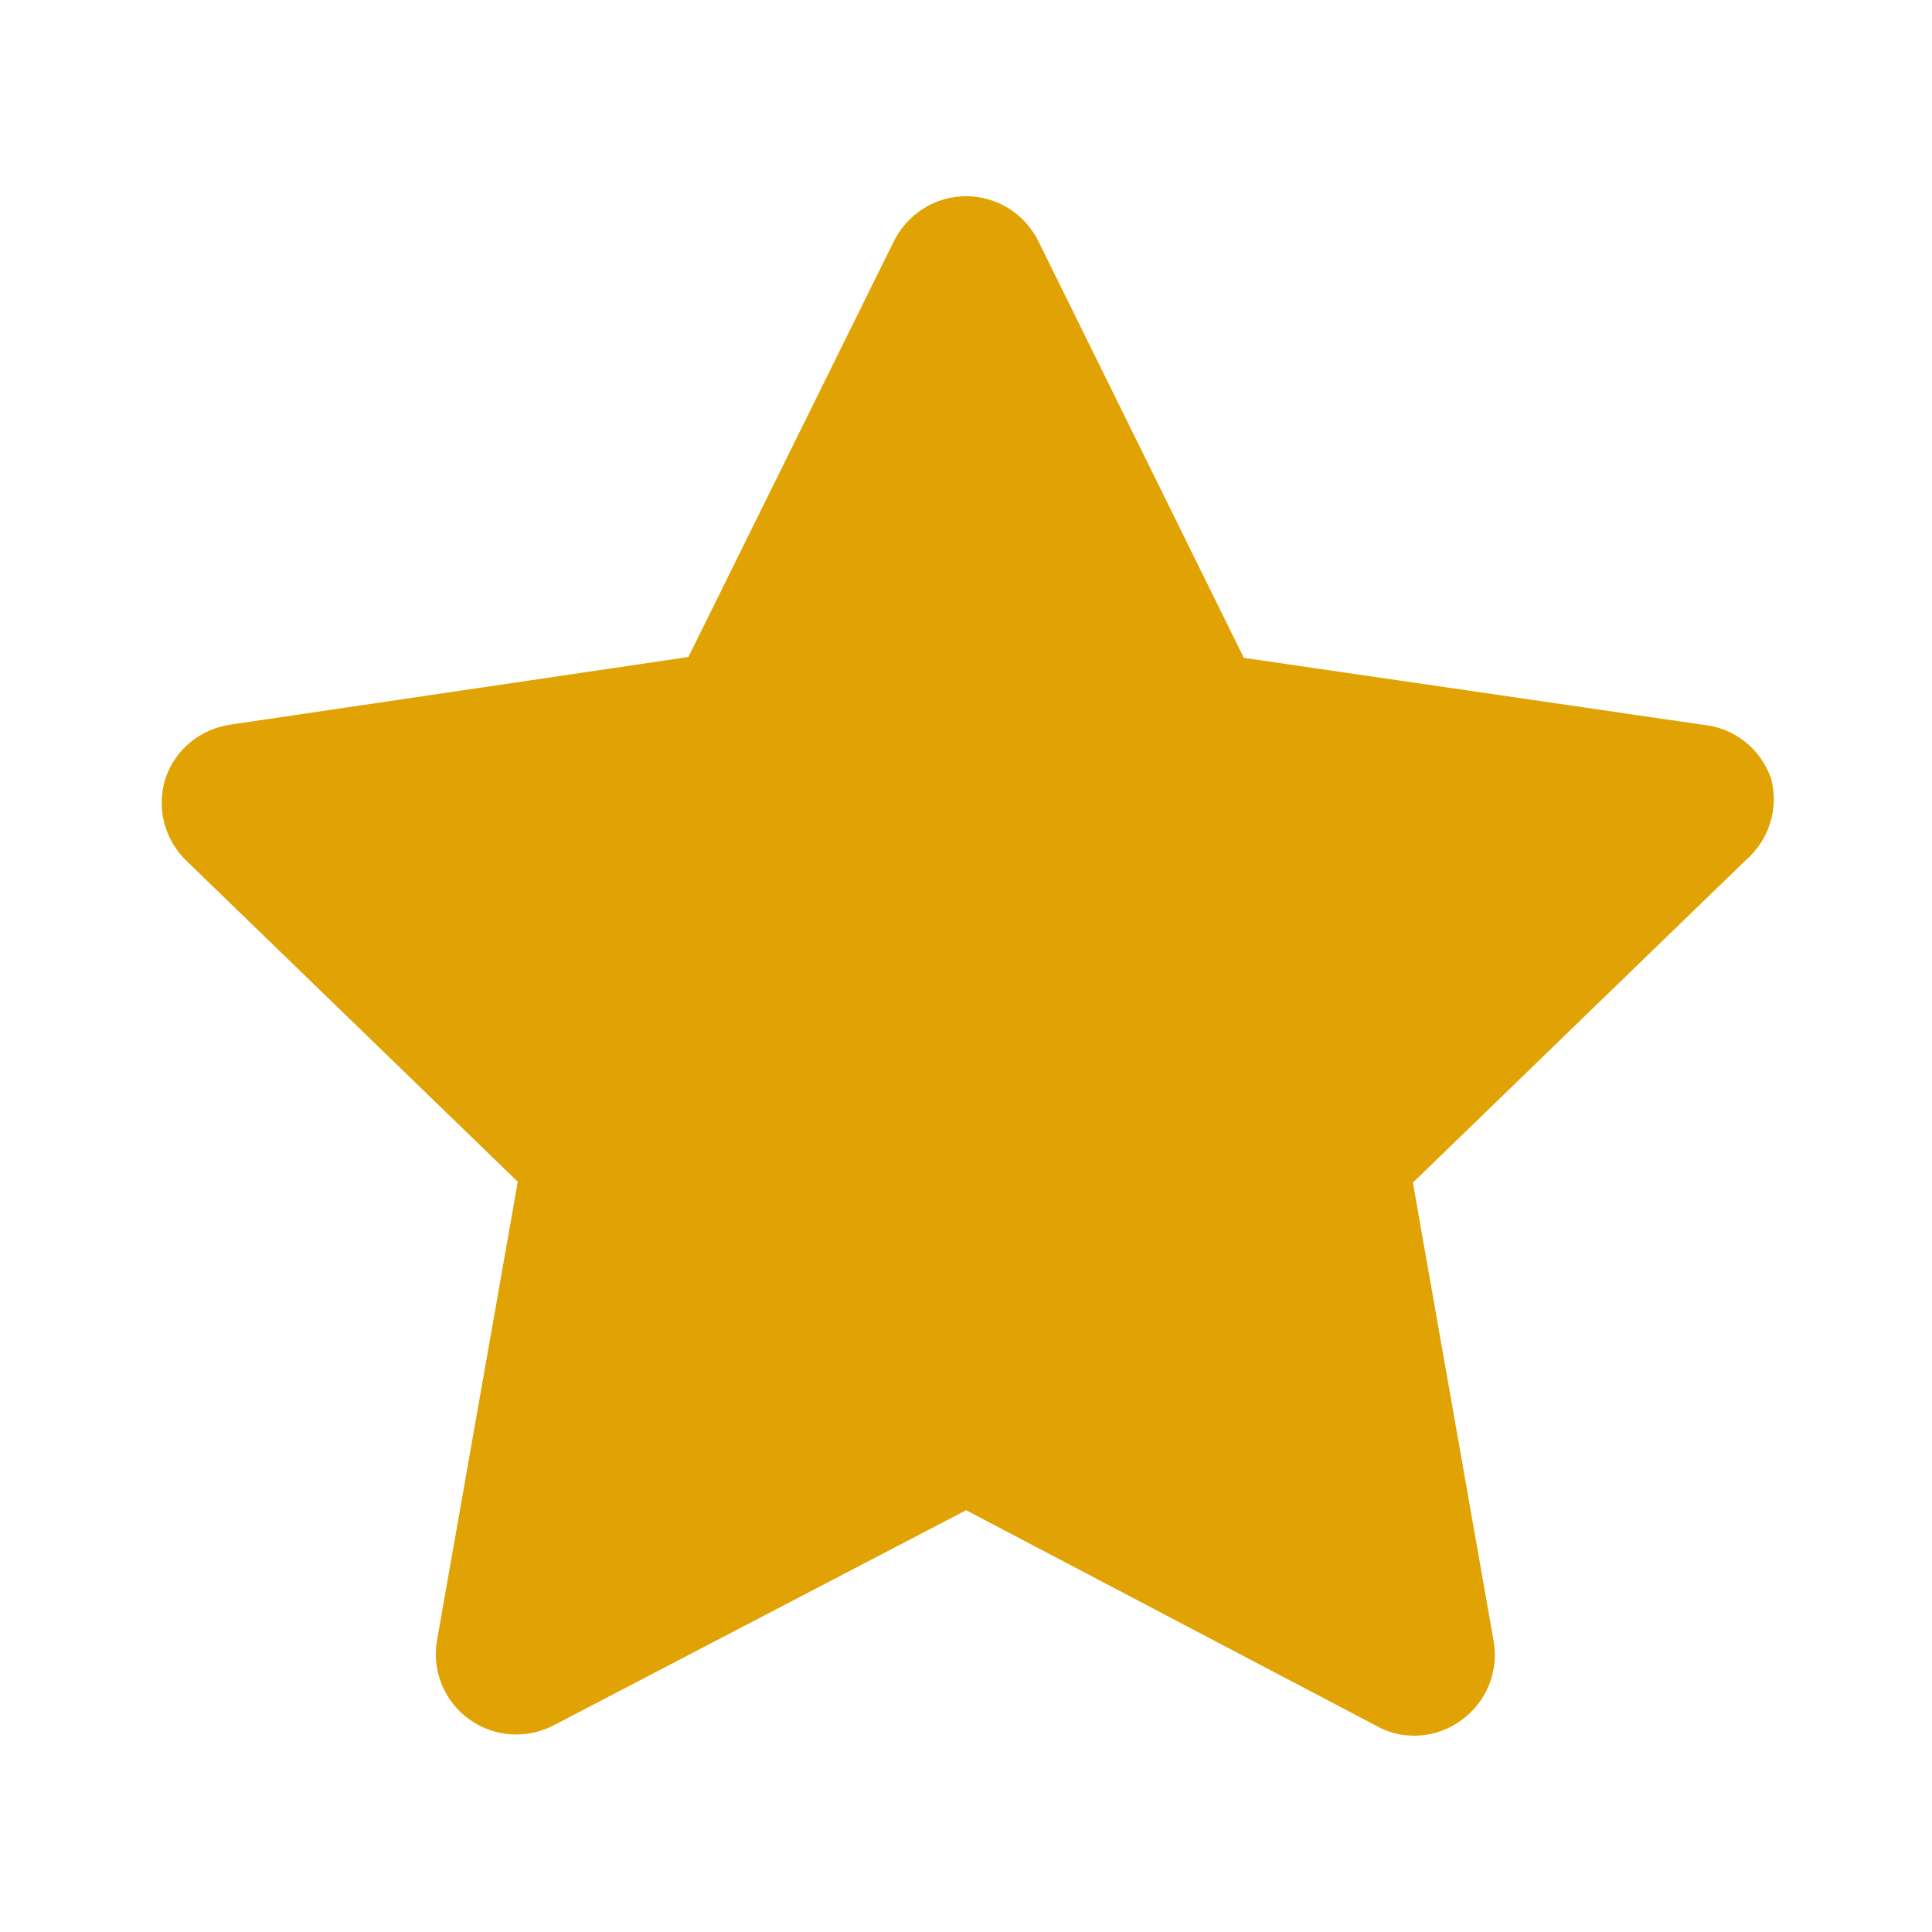
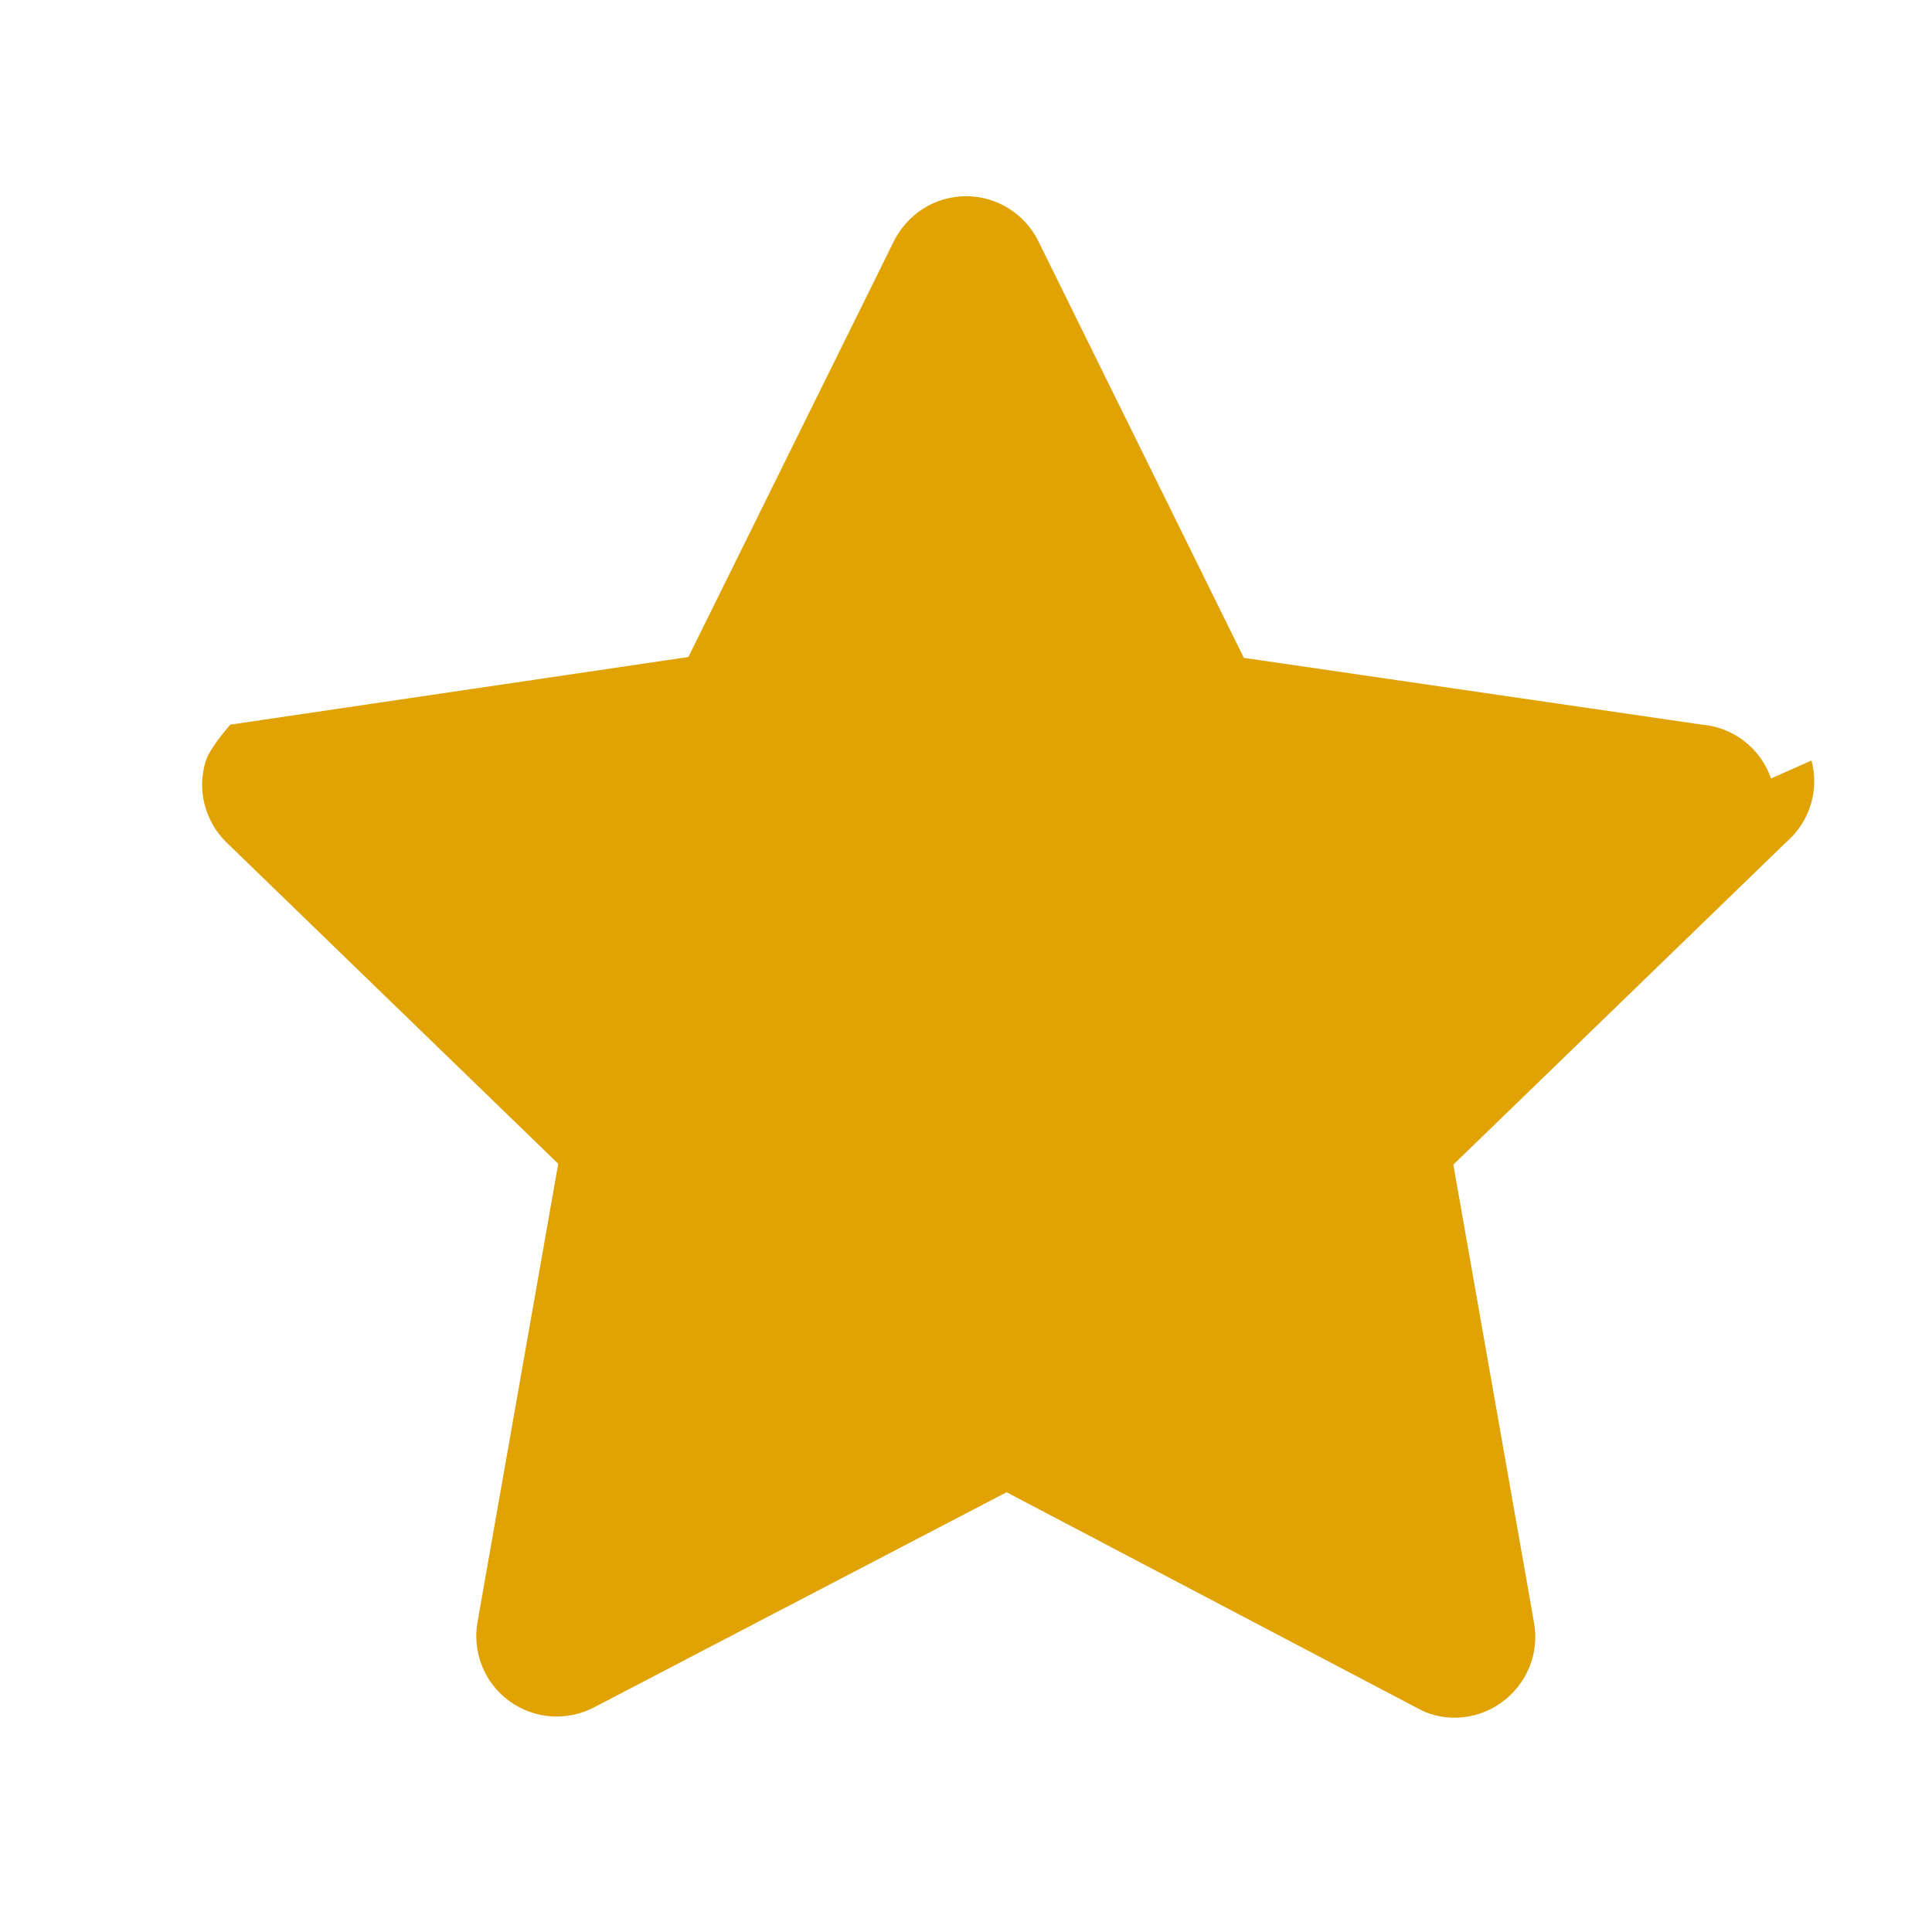
<svg xmlns="http://www.w3.org/2000/svg" fill="none" height="16" viewBox="0 0 16 16" width="16">
-   <path d="m14.667 6.447c-.042-.122-.119-.229-.22-.308s-.224-.127-.353-.138l-3.793-.553-1.7-3.447c-.055-.113-.14-.208-.246-.274-.106-.067-.229-.102-.354-.102-.125 0-.248.035-.354.102-.106.067-.191.162-.246.274l-1.7 3.44-3.793.56c-.123.018-.239.069-.335.149s-.167.185-.205.304c-.035.116-.039.239-.009.356s.09.225.176.31l2.753 2.667-.667 3.787c-.024.125-.011.254.036.372.047.118.127.22.231.294.101.072.22.115.343.123.124.008.247-.018.357-.076l3.413-1.78 3.4 1.787c.093.053.199.08.307.08.141.001.279-.044.393-.127.103-.074.183-.176.231-.294.047-.118.06-.247.036-.372l-.667-3.787 2.753-2.667c.096-.082.167-.189.205-.309.038-.12.041-.249.008-.371z" fill="#e1a303" />
+   <path d="m14.667 6.447c-.042-.122-.119-.229-.22-.308s-.224-.127-.353-.138l-3.793-.553-1.7-3.447c-.055-.113-.14-.208-.246-.274-.106-.067-.229-.102-.354-.102-.125 0-.248.035-.354.102-.106.067-.191.162-.246.274l-1.7 3.44-3.793.56s-.167.185-.205.304c-.035.116-.039.239-.009.356s.09.225.176.31l2.753 2.667-.667 3.787c-.024.125-.011.254.036.372.047.118.127.22.231.294.101.072.22.115.343.123.124.008.247-.018.357-.076l3.413-1.78 3.4 1.787c.093.053.199.08.307.08.141.001.279-.044.393-.127.103-.074.183-.176.231-.294.047-.118.06-.247.036-.372l-.667-3.787 2.753-2.667c.096-.082.167-.189.205-.309.038-.12.041-.249.008-.371z" fill="#e1a303" />
</svg>